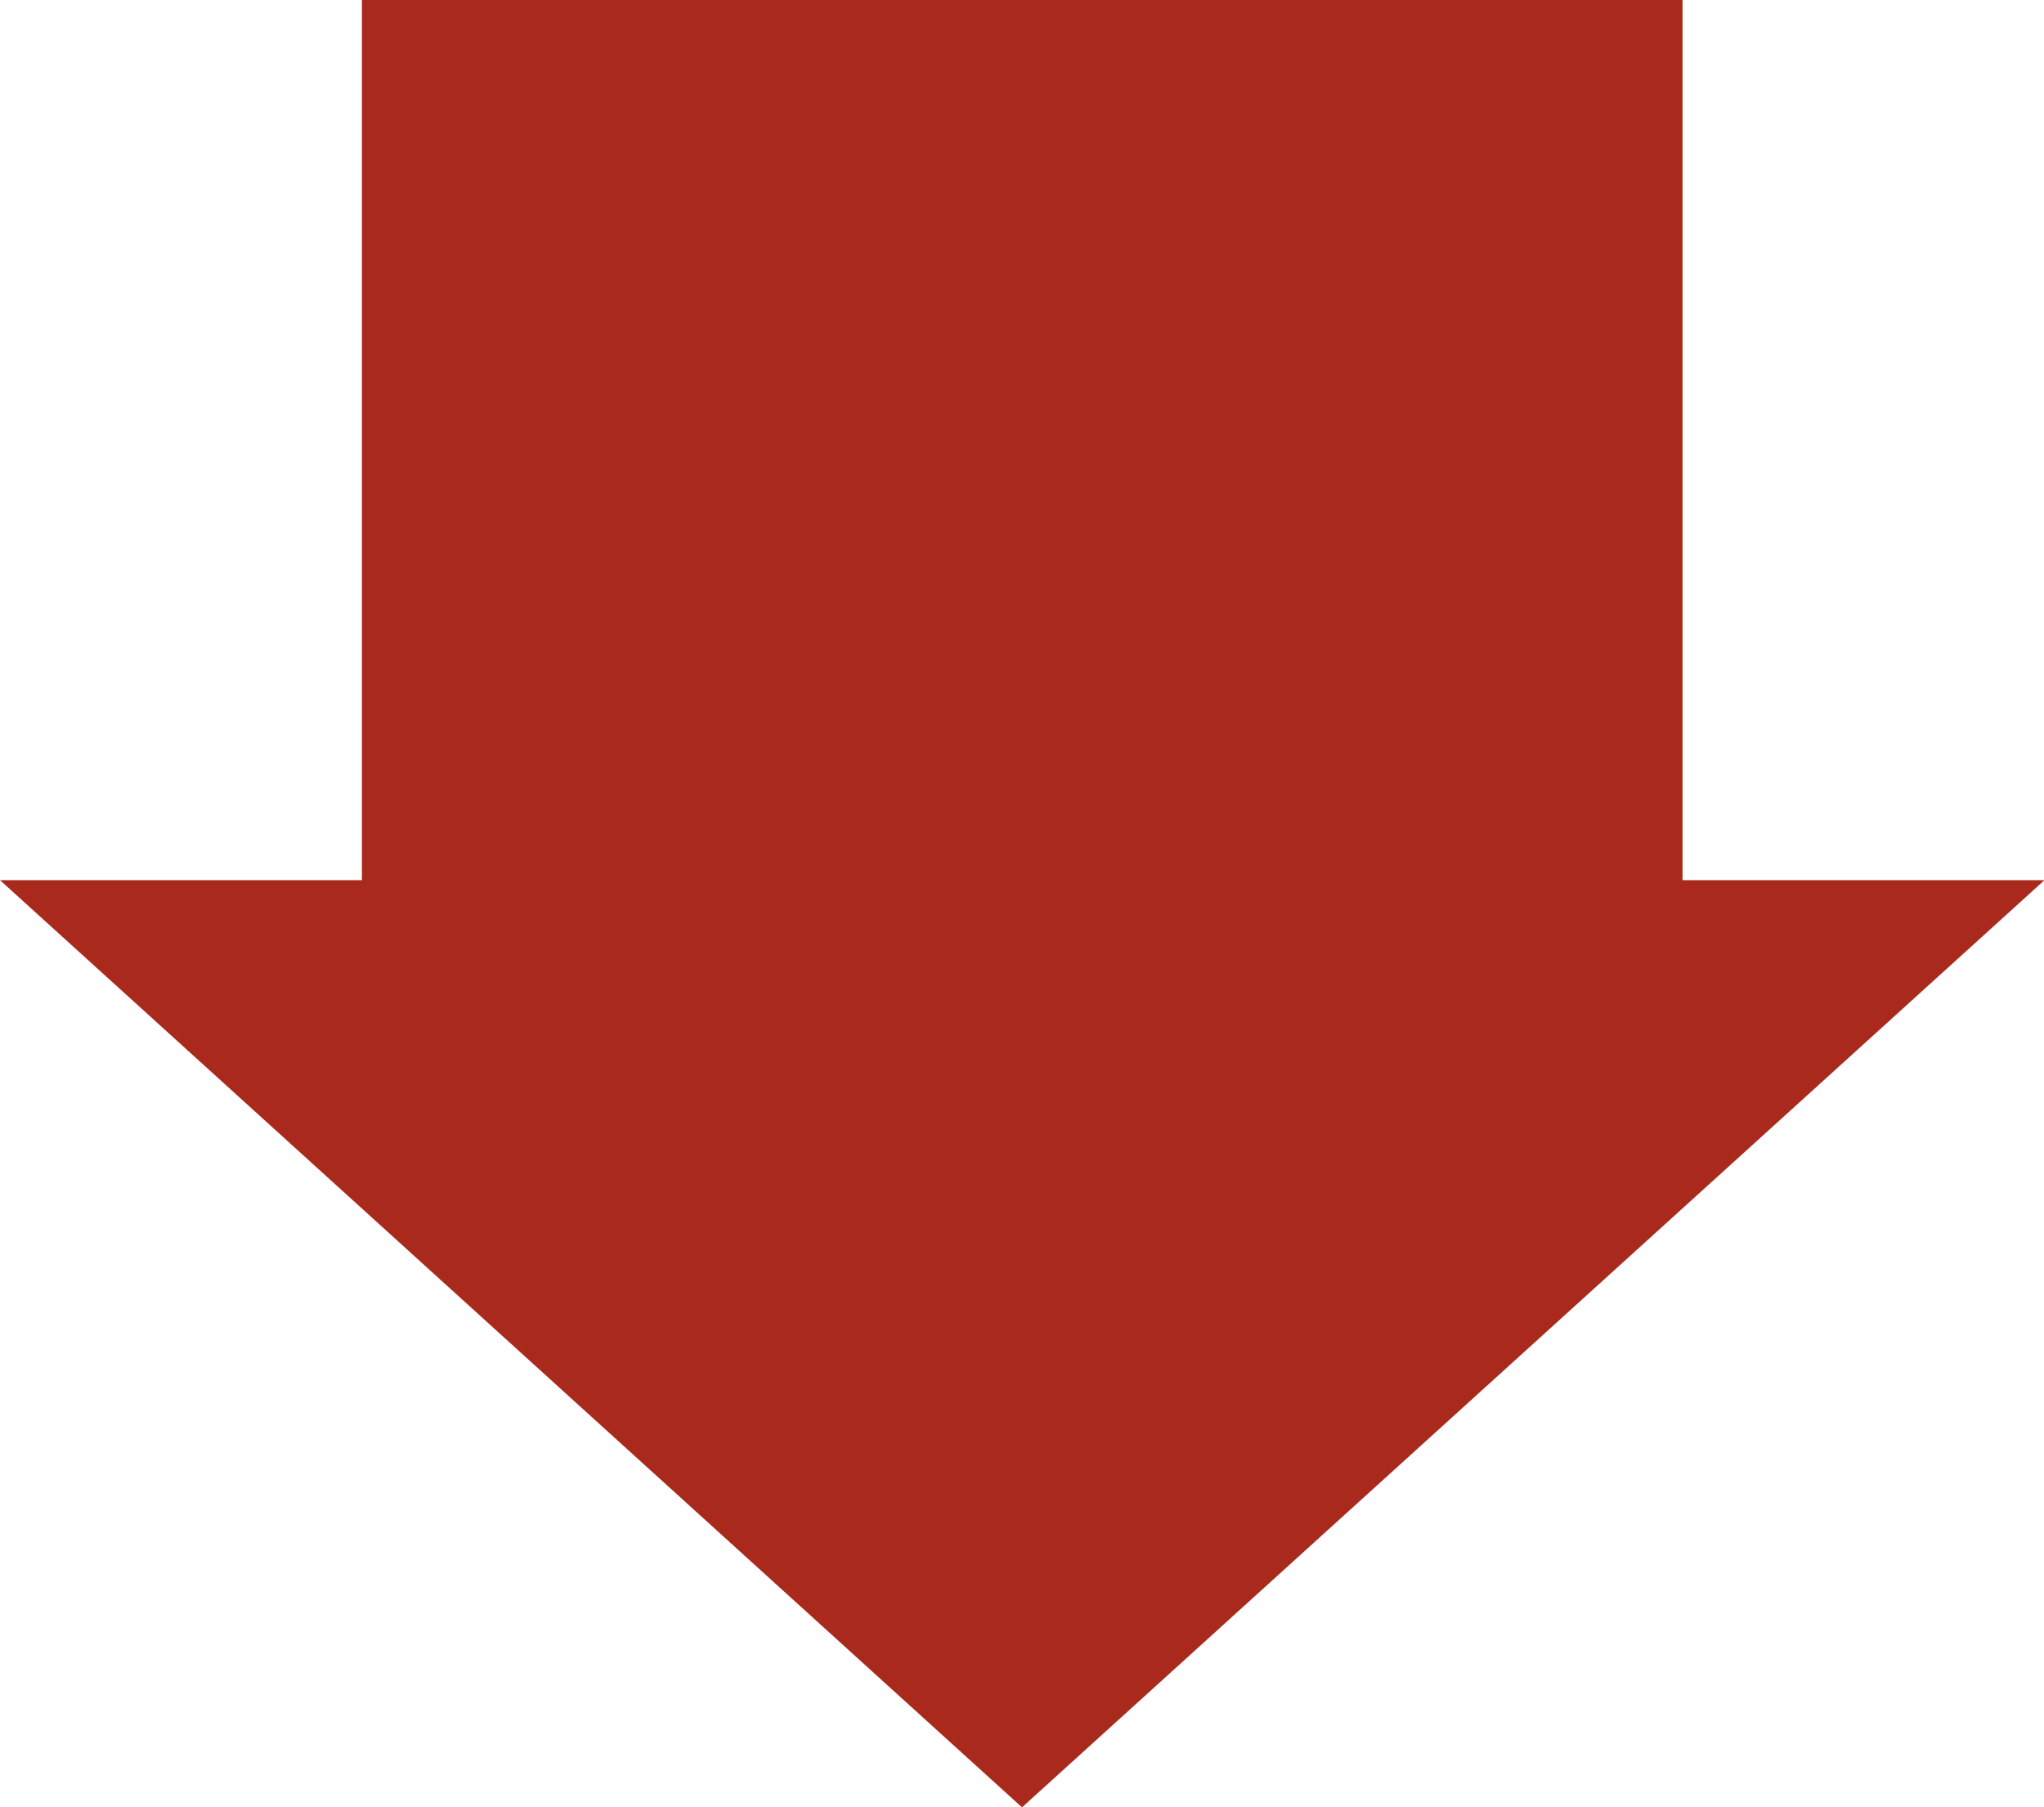
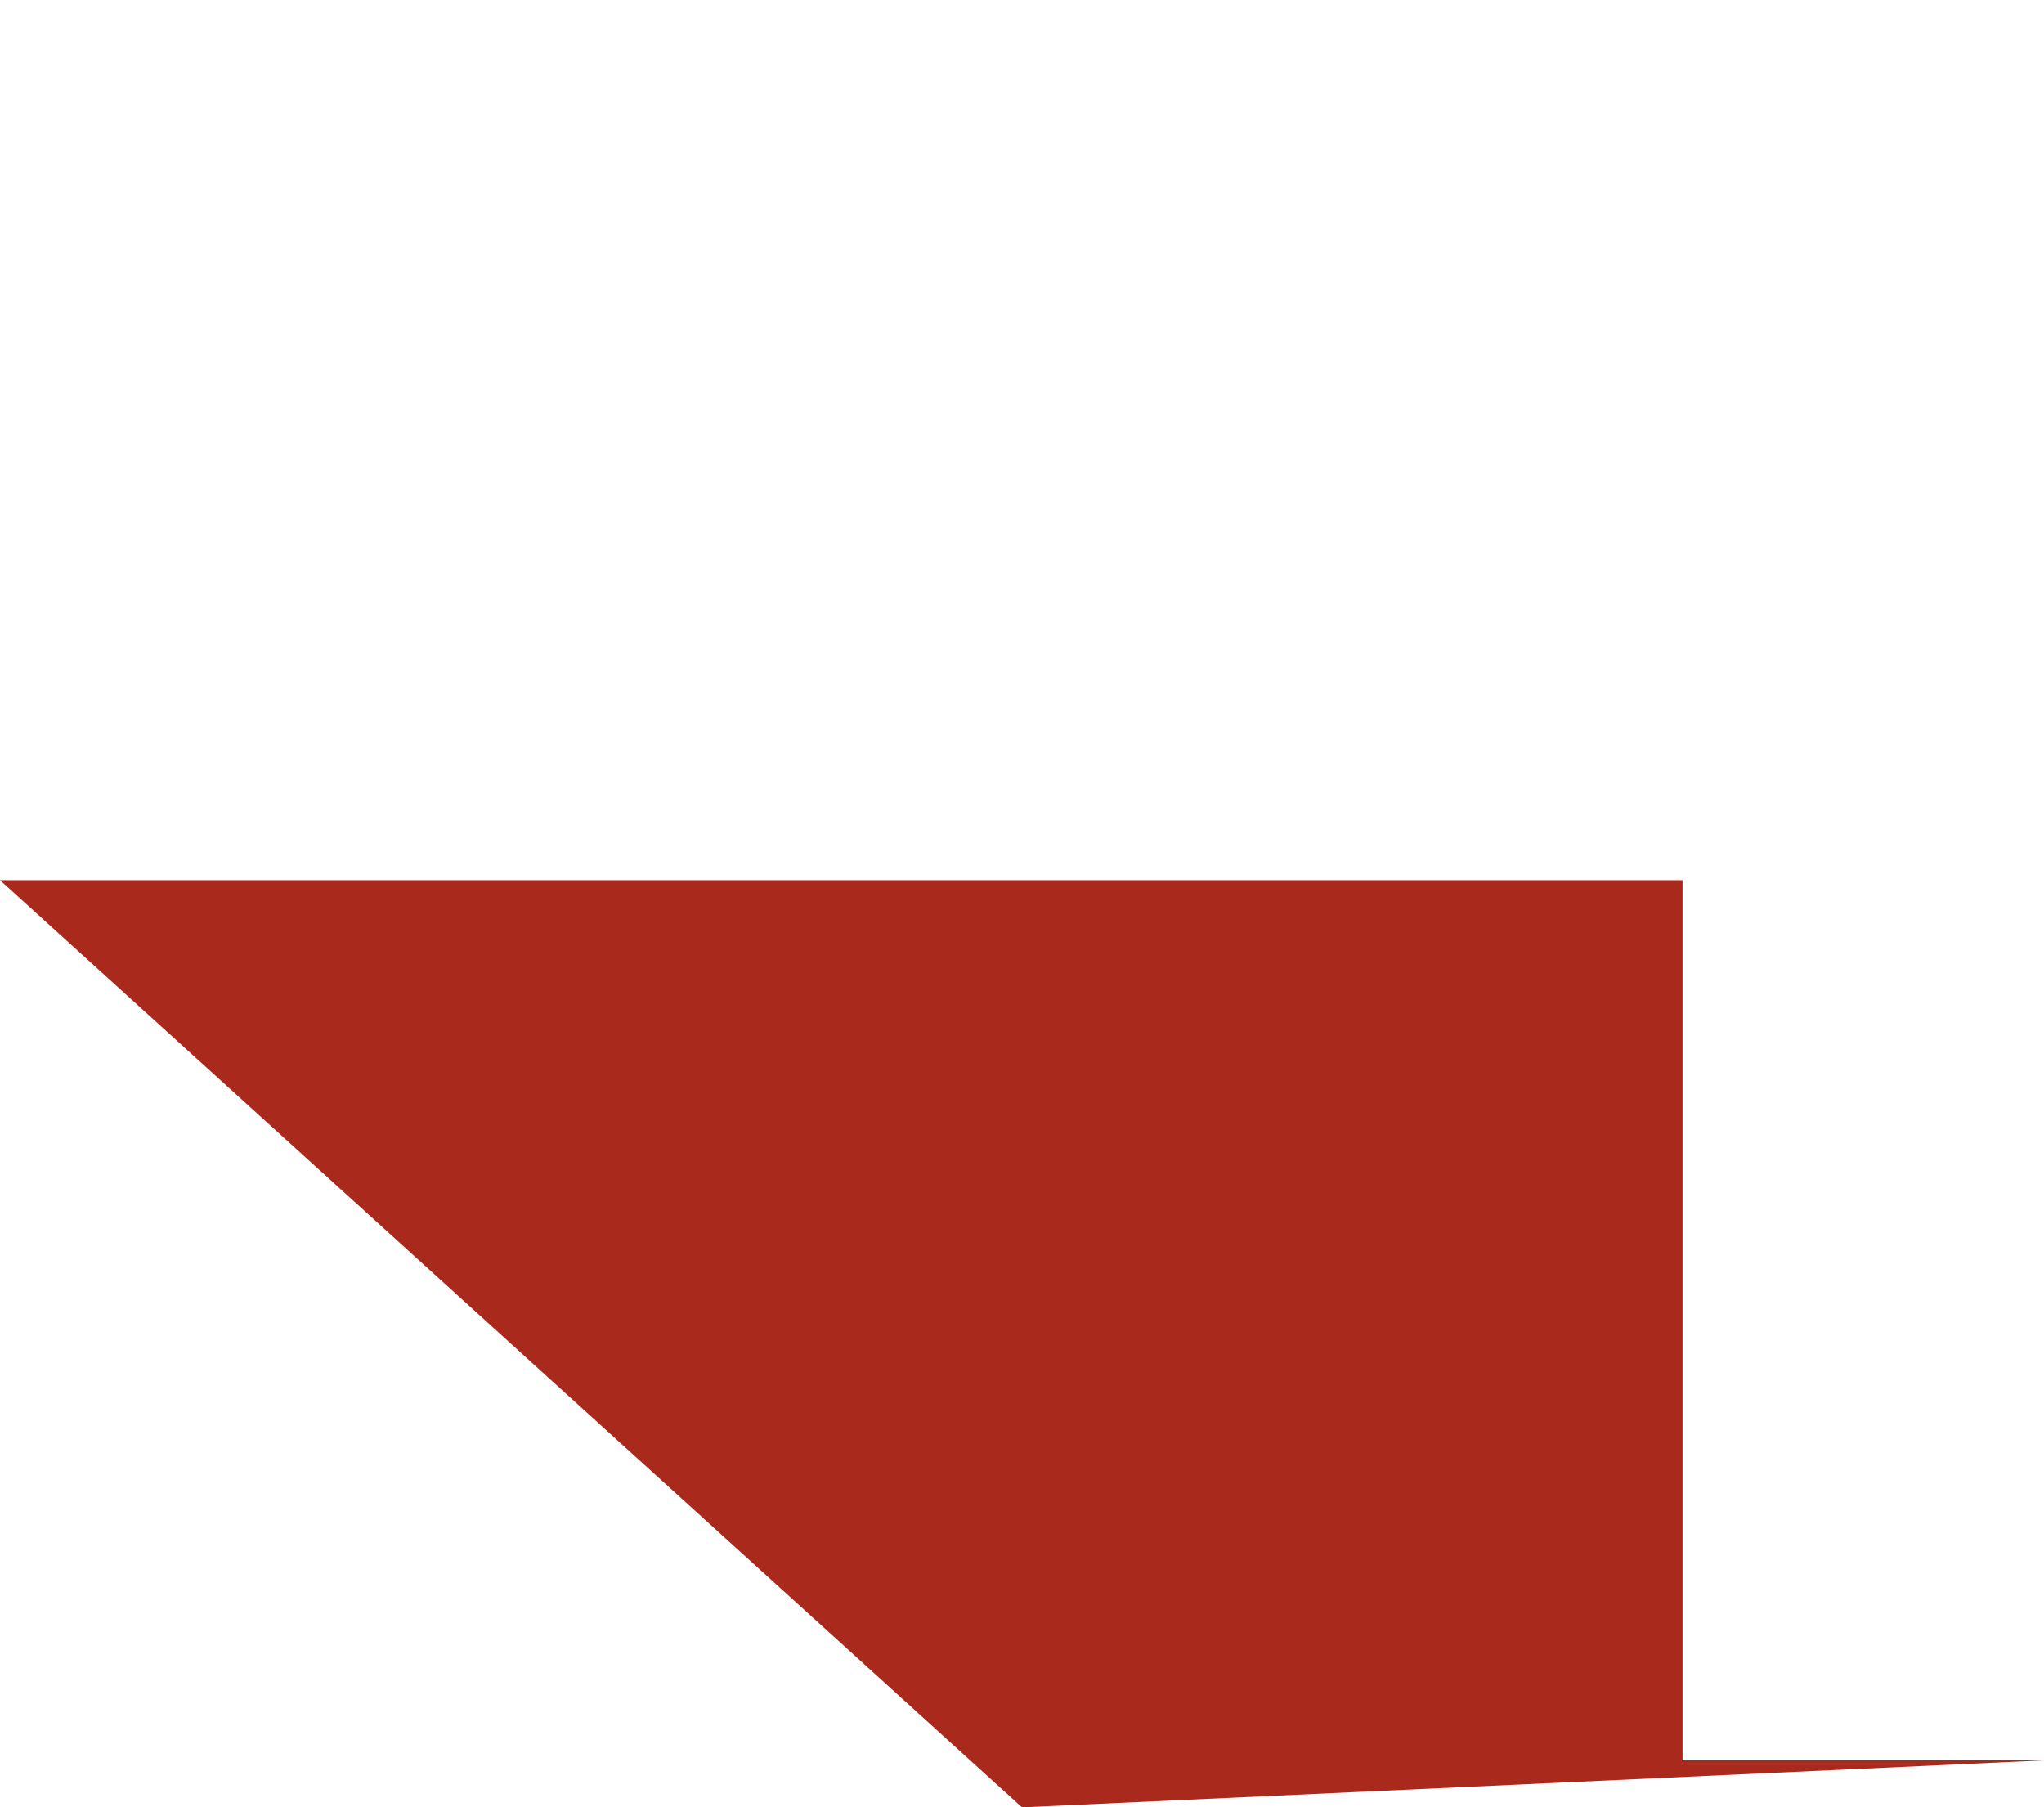
<svg xmlns="http://www.w3.org/2000/svg" id="Layer_1" x="0px" y="0px" viewBox="0 0 452.4 400" style="enable-background:new 0 0 452.4 400;" xml:space="preserve">
  <style type="text/css">	.st0{fill:#262626;}	.st1{fill:#A92A1D;}	.st2{fill:#FDC595;}	.st3{fill:#FFC4AF;}	.st4{fill:#EF7C66;}	.st5{fill:#BD551C;}	.st6{fill:#D95840;}	.st7{opacity:0.35;}	.st8{fill:#F09359;}	.st9{fill:#FFCE71;}	.st10{fill:url(#Subtraction_8_00000098925844623854375880000010068089815115075262_);}	.st11{fill:#9B3425;}	.st12{fill:#E07339;}	.st13{clip-path:url(#SVGID_00000034786841780052444040000006506350947903760266_);}	.st14{fill:none;stroke:#FFF2ED;stroke-width:21;}	.st15{fill:none;stroke:#FFC4AF;stroke-width:21;stroke-miterlimit:10;}	.st16{clip-path:url(#SVGID_00000160874423907646086270000014896587466588260241_);}	.st17{fill:#CCCCCC;}	.st18{fill:none;}	.st19{fill:#606060;}	.st20{fill:#FFFFFF;}</style>
-   <path id="Union_1" class="st1" d="M0,194.8h80.1V0h292.3v194.8h80.1L226.2,400L0,194.8z" />
+   <path id="Union_1" class="st1" d="M0,194.8h80.1h292.3v194.8h80.1L226.2,400L0,194.8z" />
</svg>